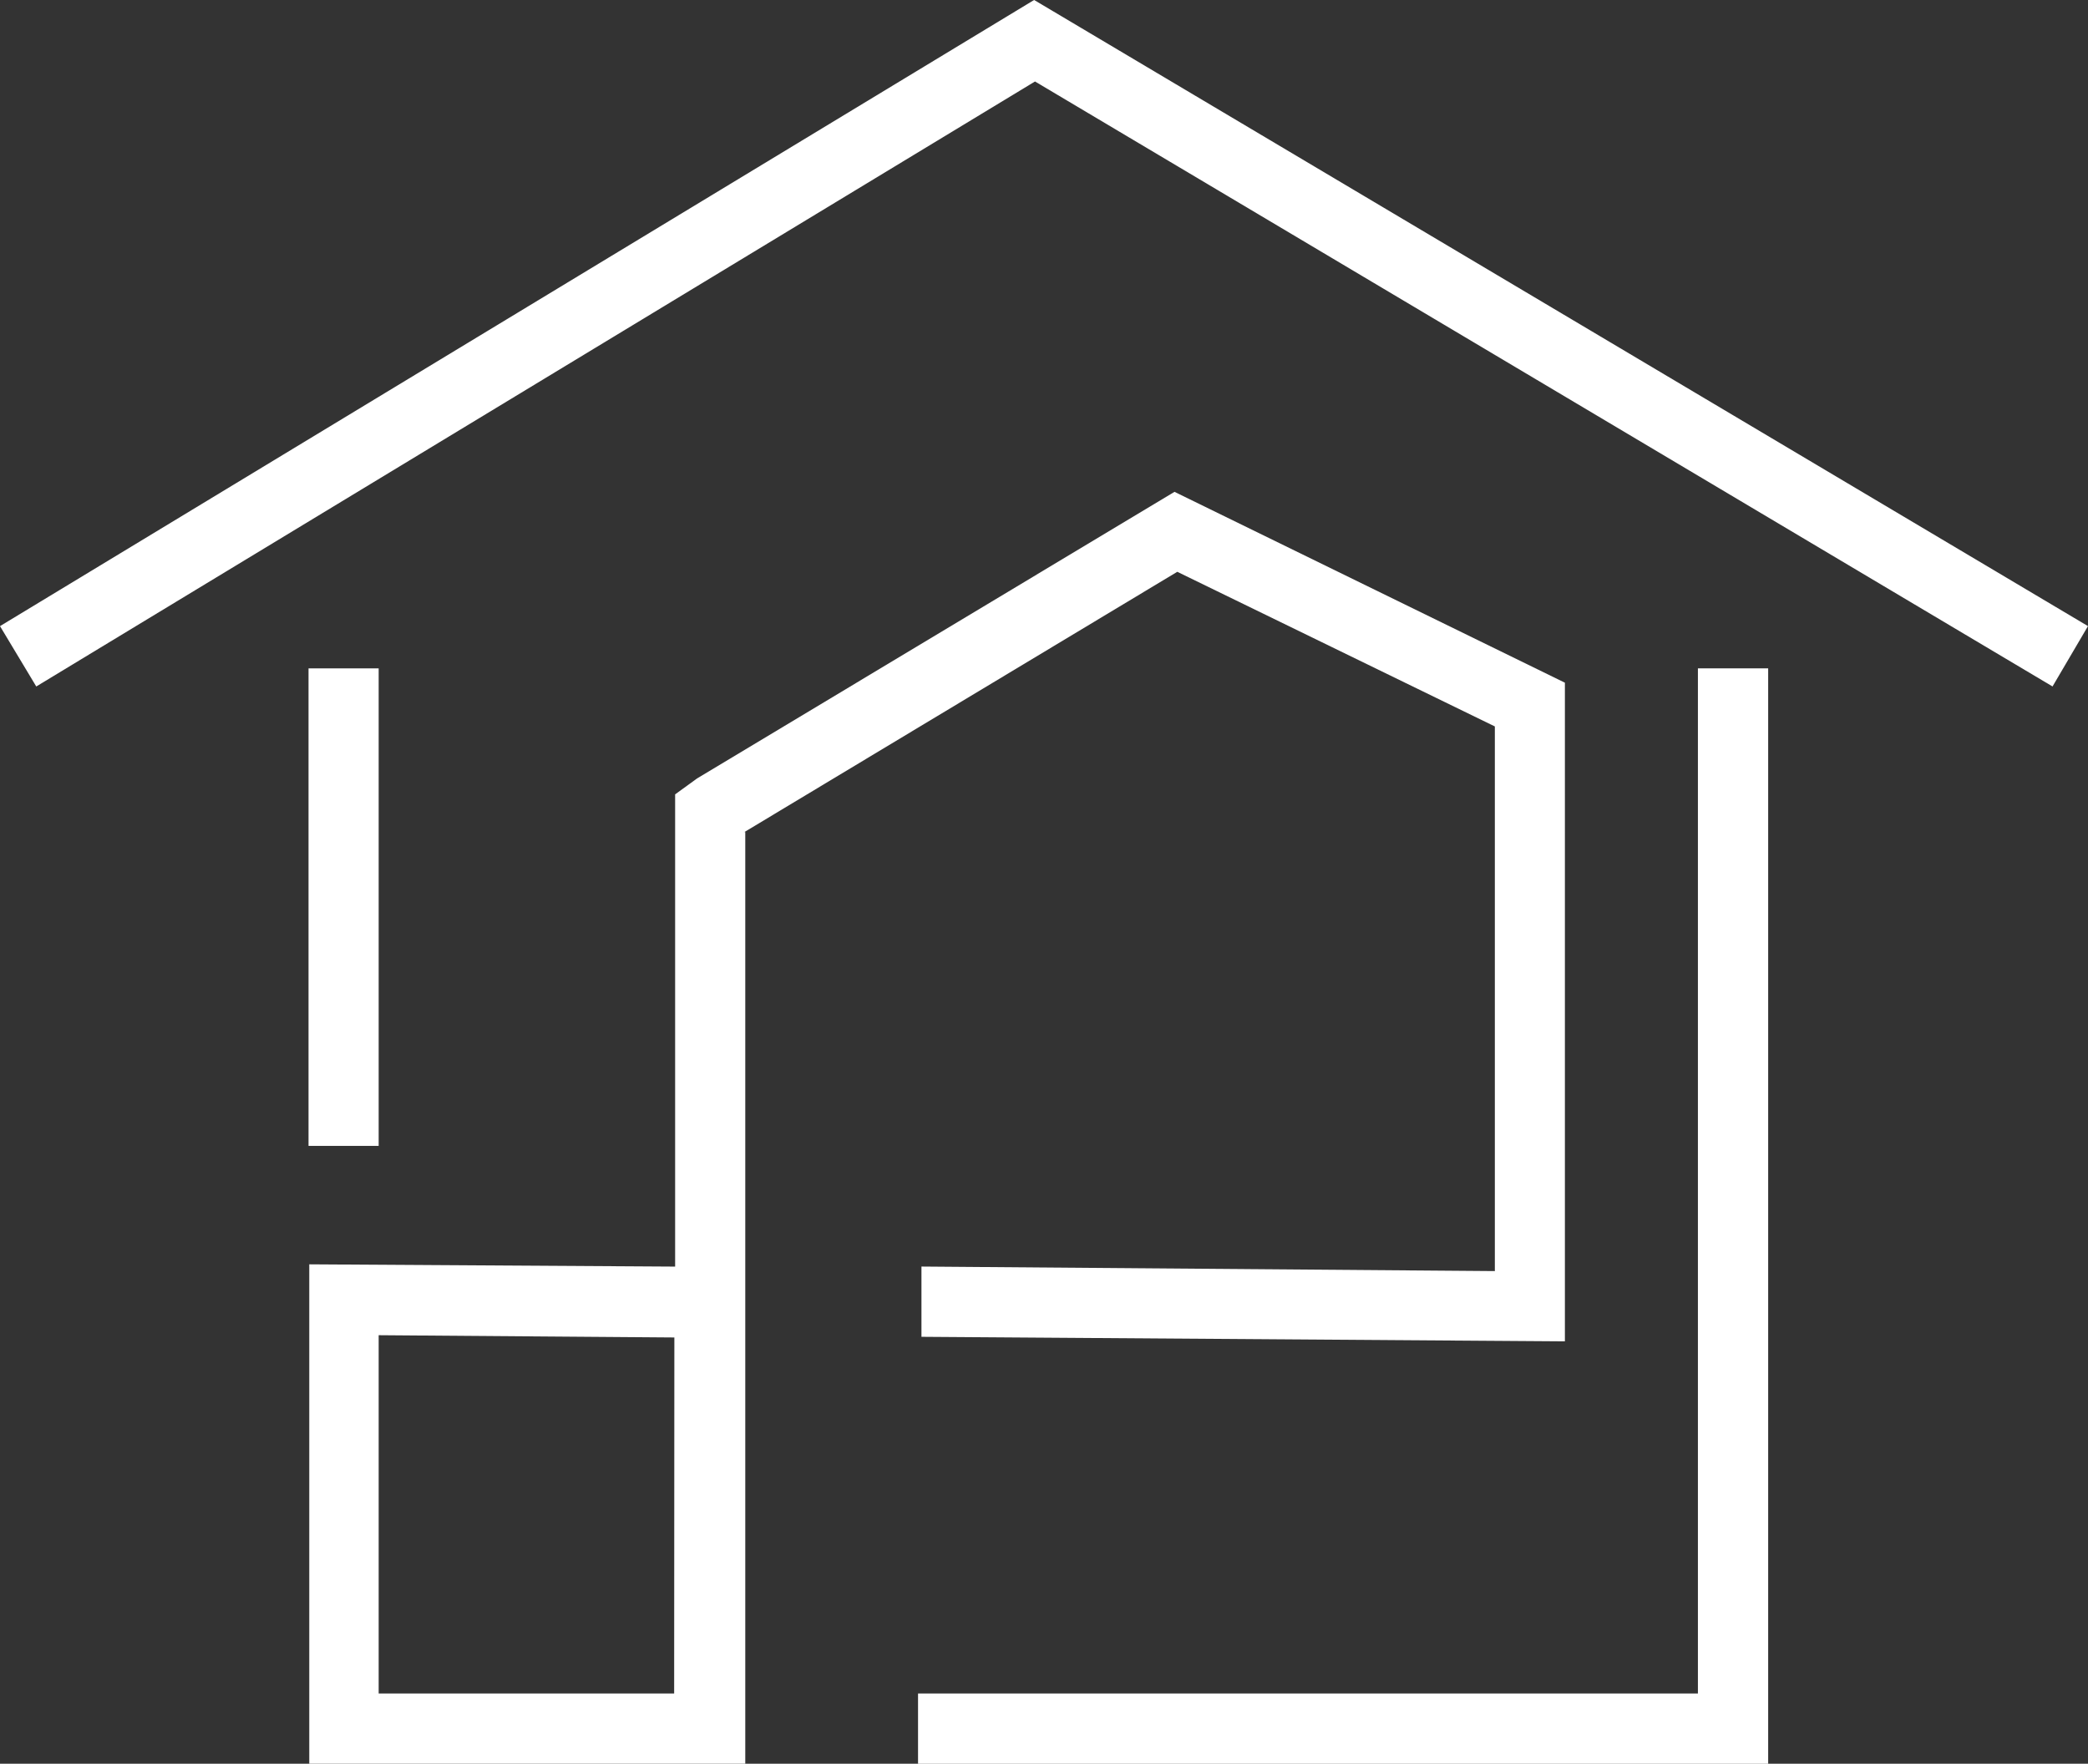
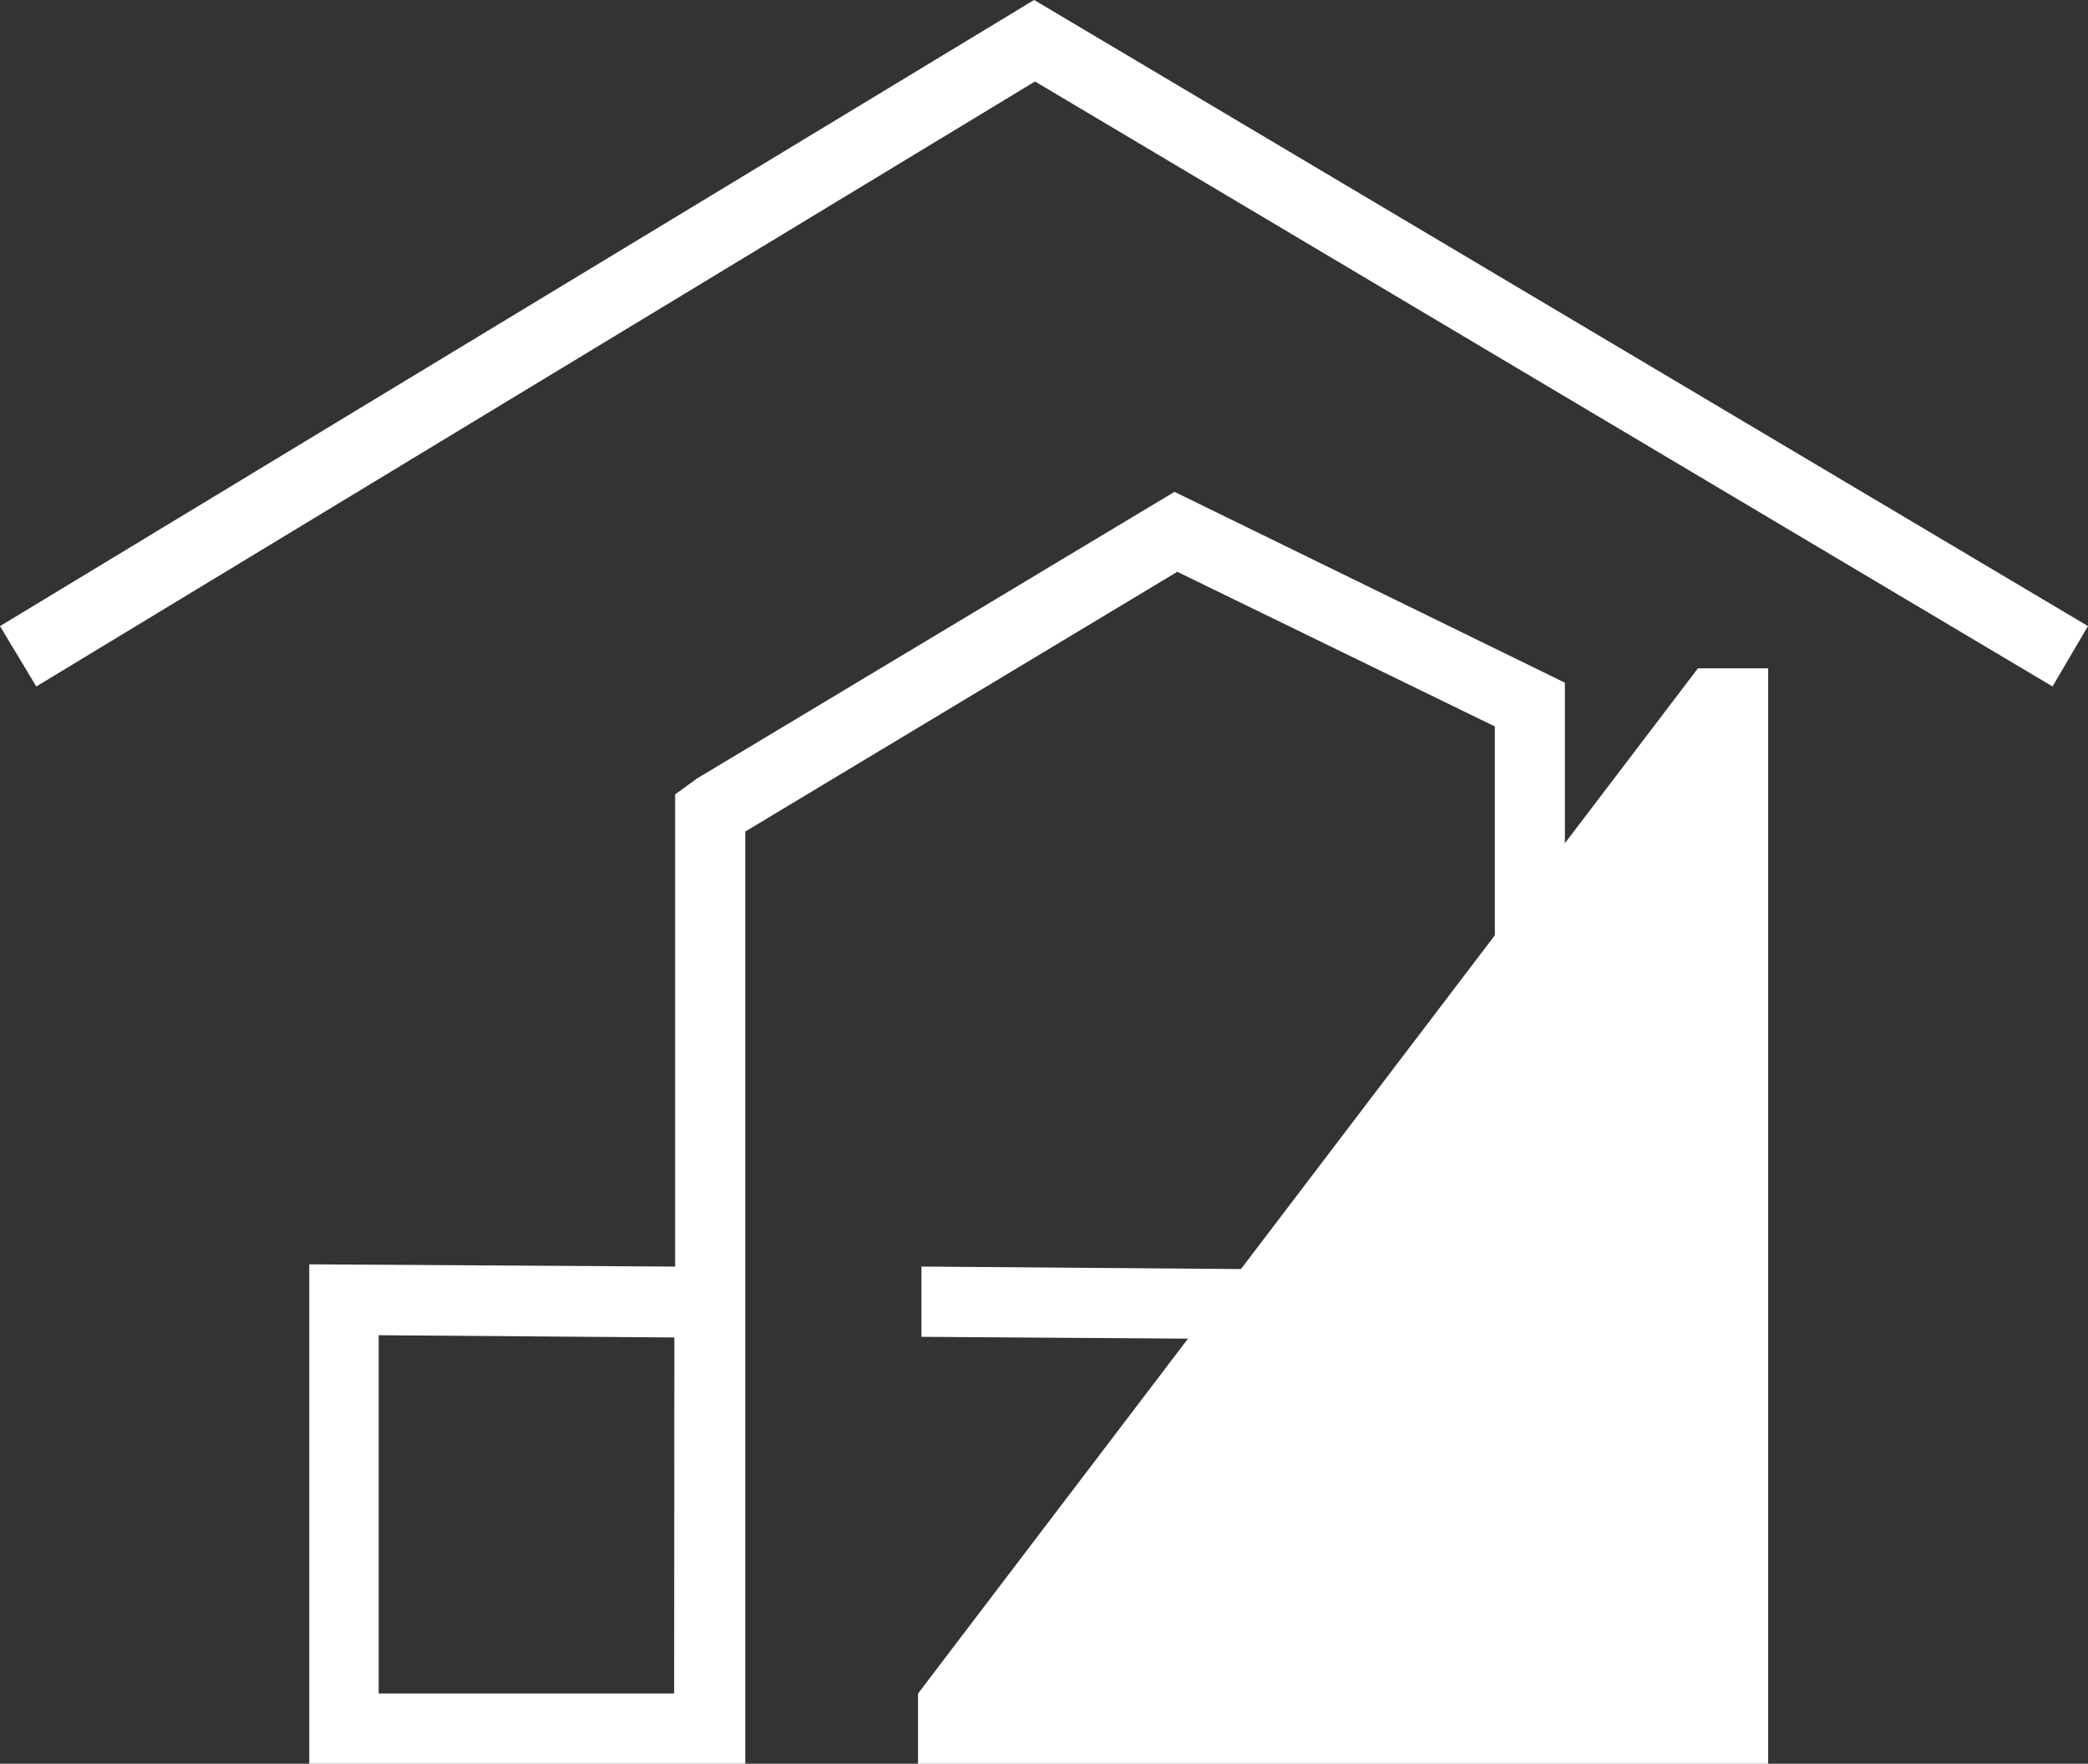
<svg xmlns="http://www.w3.org/2000/svg" id="Group_56" data-name="Group 56" width="92.13" height="77.818" viewBox="0 0 92.13 77.818">
  <rect x="0" y="0" width="92.13" height="77.818" fill="#333333" stroke="none" />
  <path id="Path_22" data-name="Path 22" d="M421.8,401.111l19.1-11.483,14.012,6.823v24.031l-25.3-.2v3.1l28.391.2V394.521L440.777,386.1l-21.069,12.648-.965.7v20.836l-16.143-.1v22.034h19.238V401.111Zm-3.1,38.01H405.662v-15.81l13.047.1Z" transform="translate(-388.954 -364.399)" fill="#fff" />
  <path id="Path_23" data-name="Path 23" d="M452.165,351.188l1.564-2.663-46.5-27.626L361.6,348.526l1.6,2.663,44.068-26.694Z" transform="translate(-361.6 -320.9)" fill="#fff" />
-   <path id="Path_24" data-name="Path 24" d="M483.3,454.733v3.1h37.511V409.5h-3.1v45.233Z" transform="translate(-442.793 -380.011)" fill="#fff" />
-   <rect id="Rectangle_8" data-name="Rectangle 8" width="3.095" height="21.069" transform="translate(13.613 29.49)" fill="#fff" />
+   <path id="Path_24" data-name="Path 24" d="M483.3,454.733v3.1h37.511V409.5h-3.1Z" transform="translate(-442.793 -380.011)" fill="#fff" />
</svg>